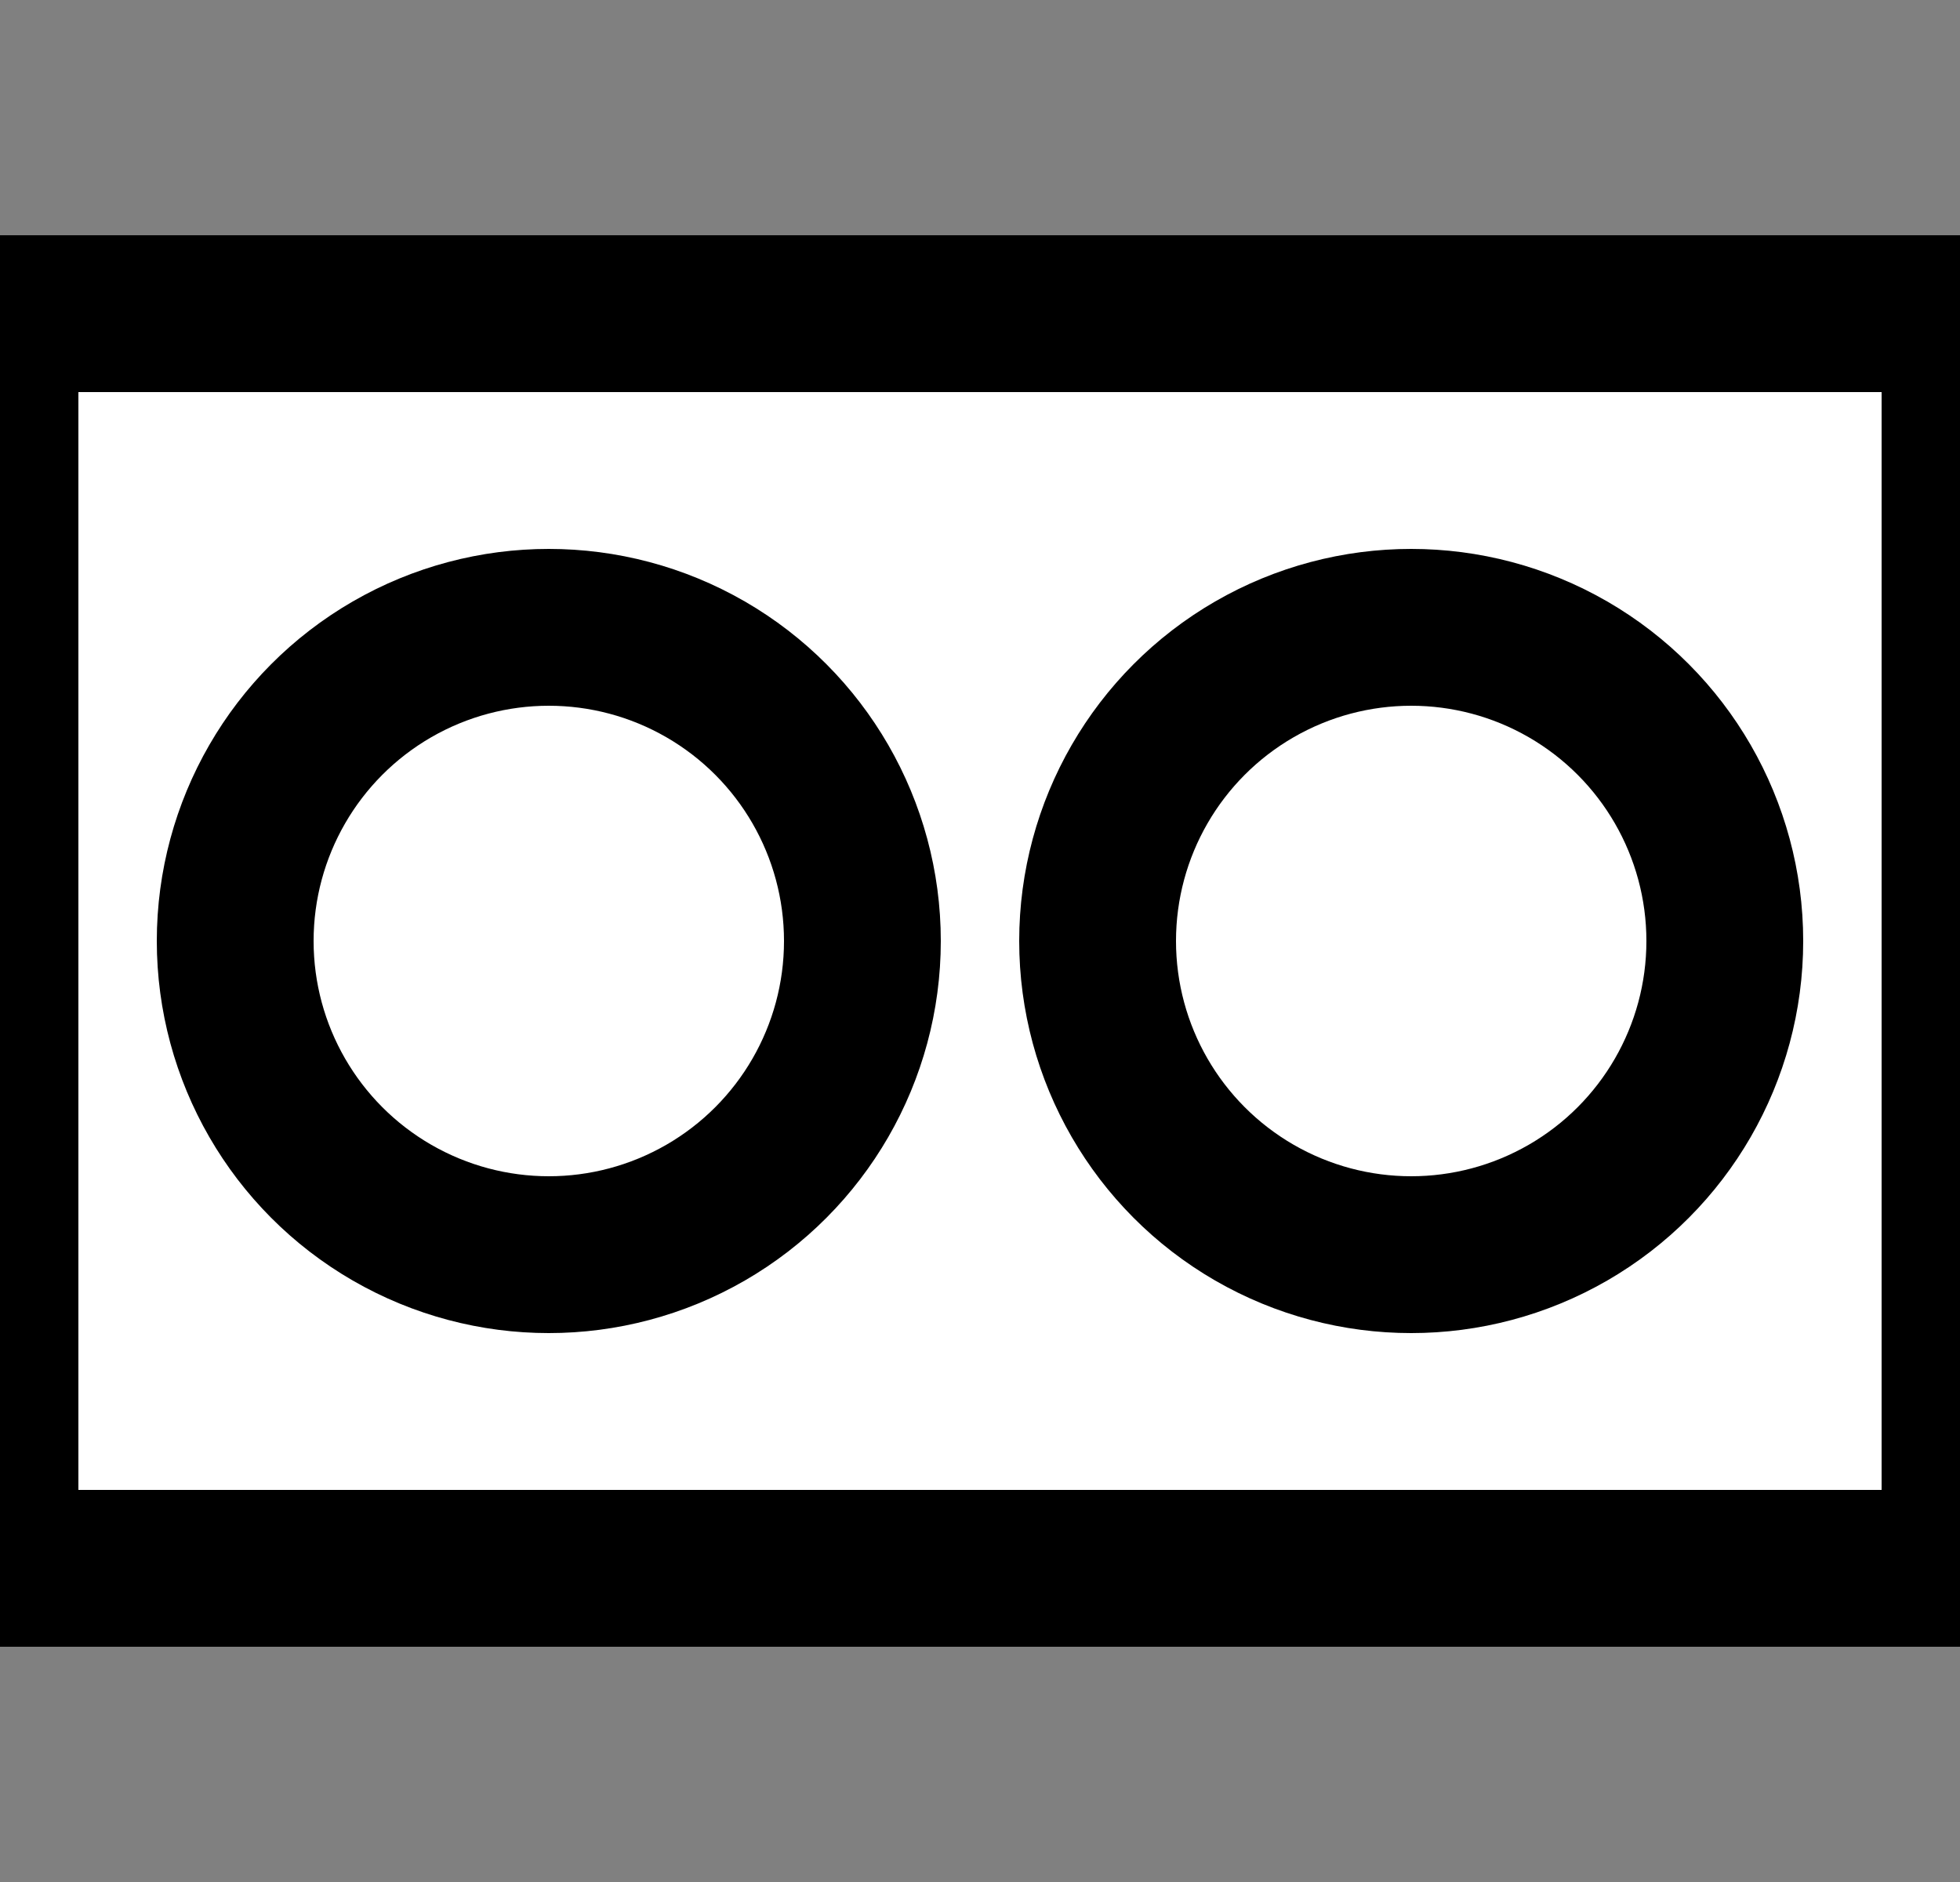
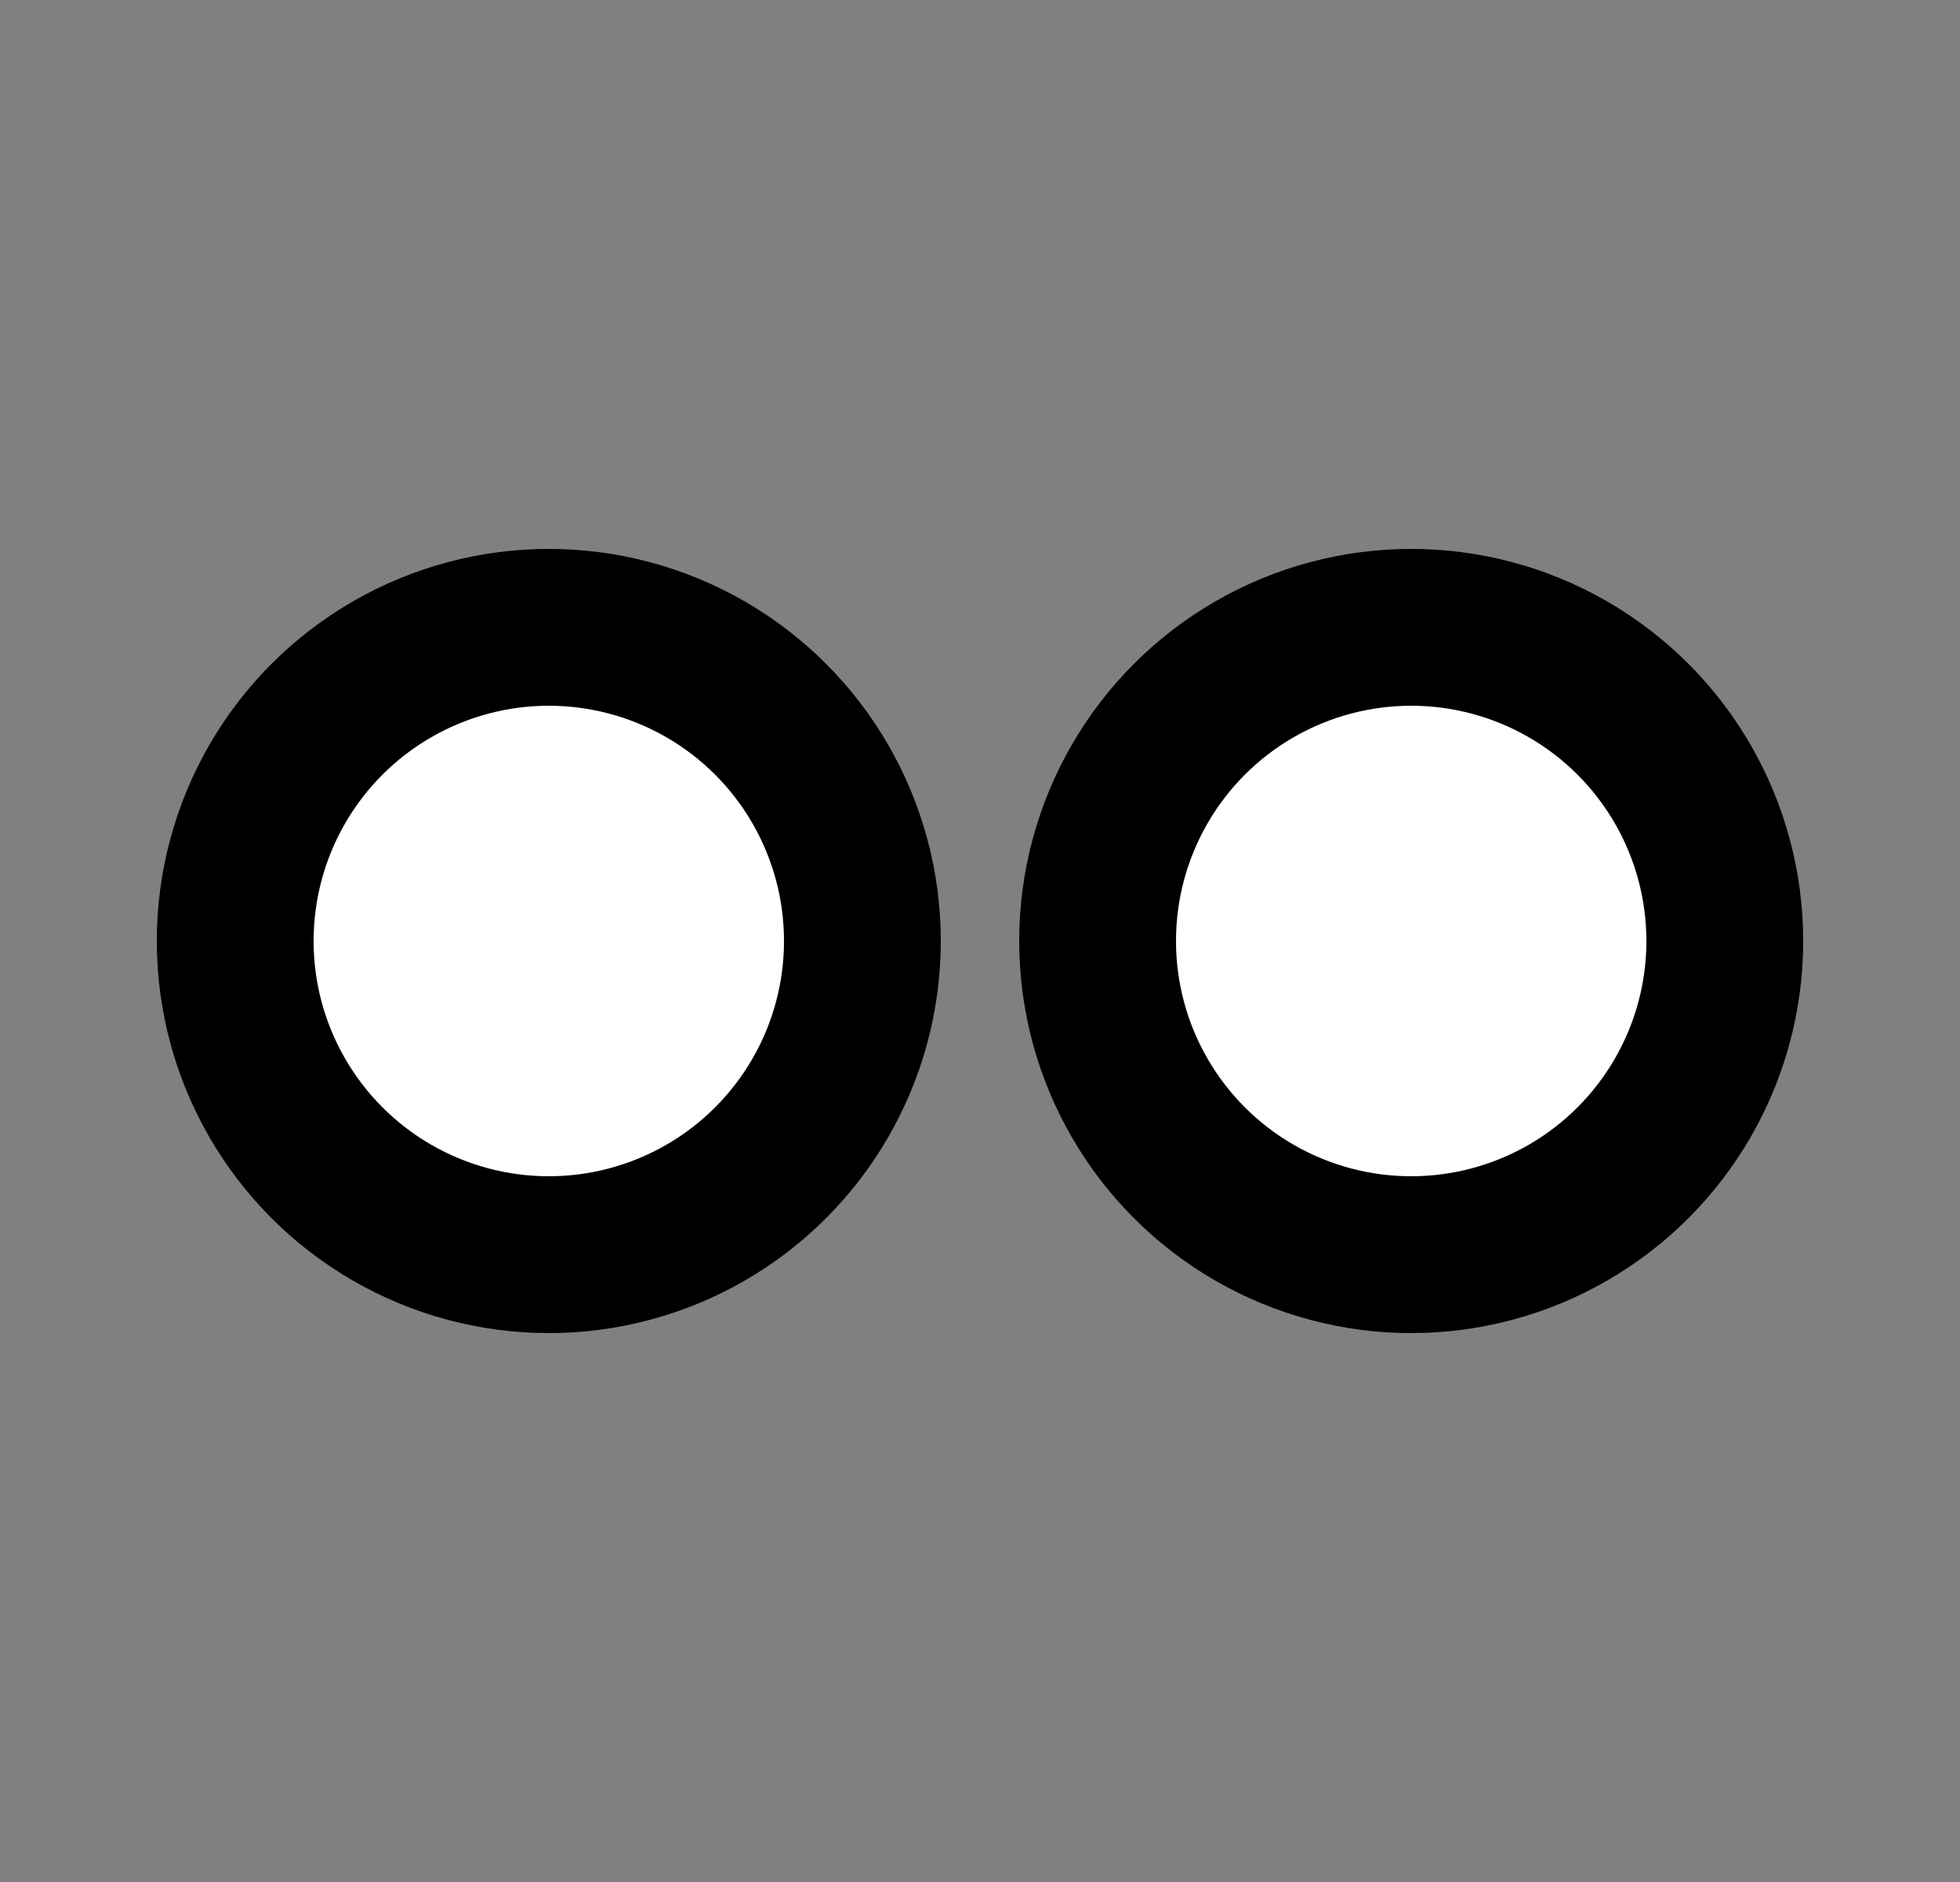
<svg height="24" width="25">
  <rect width="100%" height="100%" fill="#808080" stroke="none" />
-   <rect y="4" width="25" height="16" style="fill:white;stroke-width:2;stroke:black" />
  <circle cx="18" cy="12" r="4" style="fill:white;stroke-width:2;stroke:black" />
  <circle cx="7" cy="12" r="4" style="fill:white;stroke-width:2;stroke:black" />
</svg>